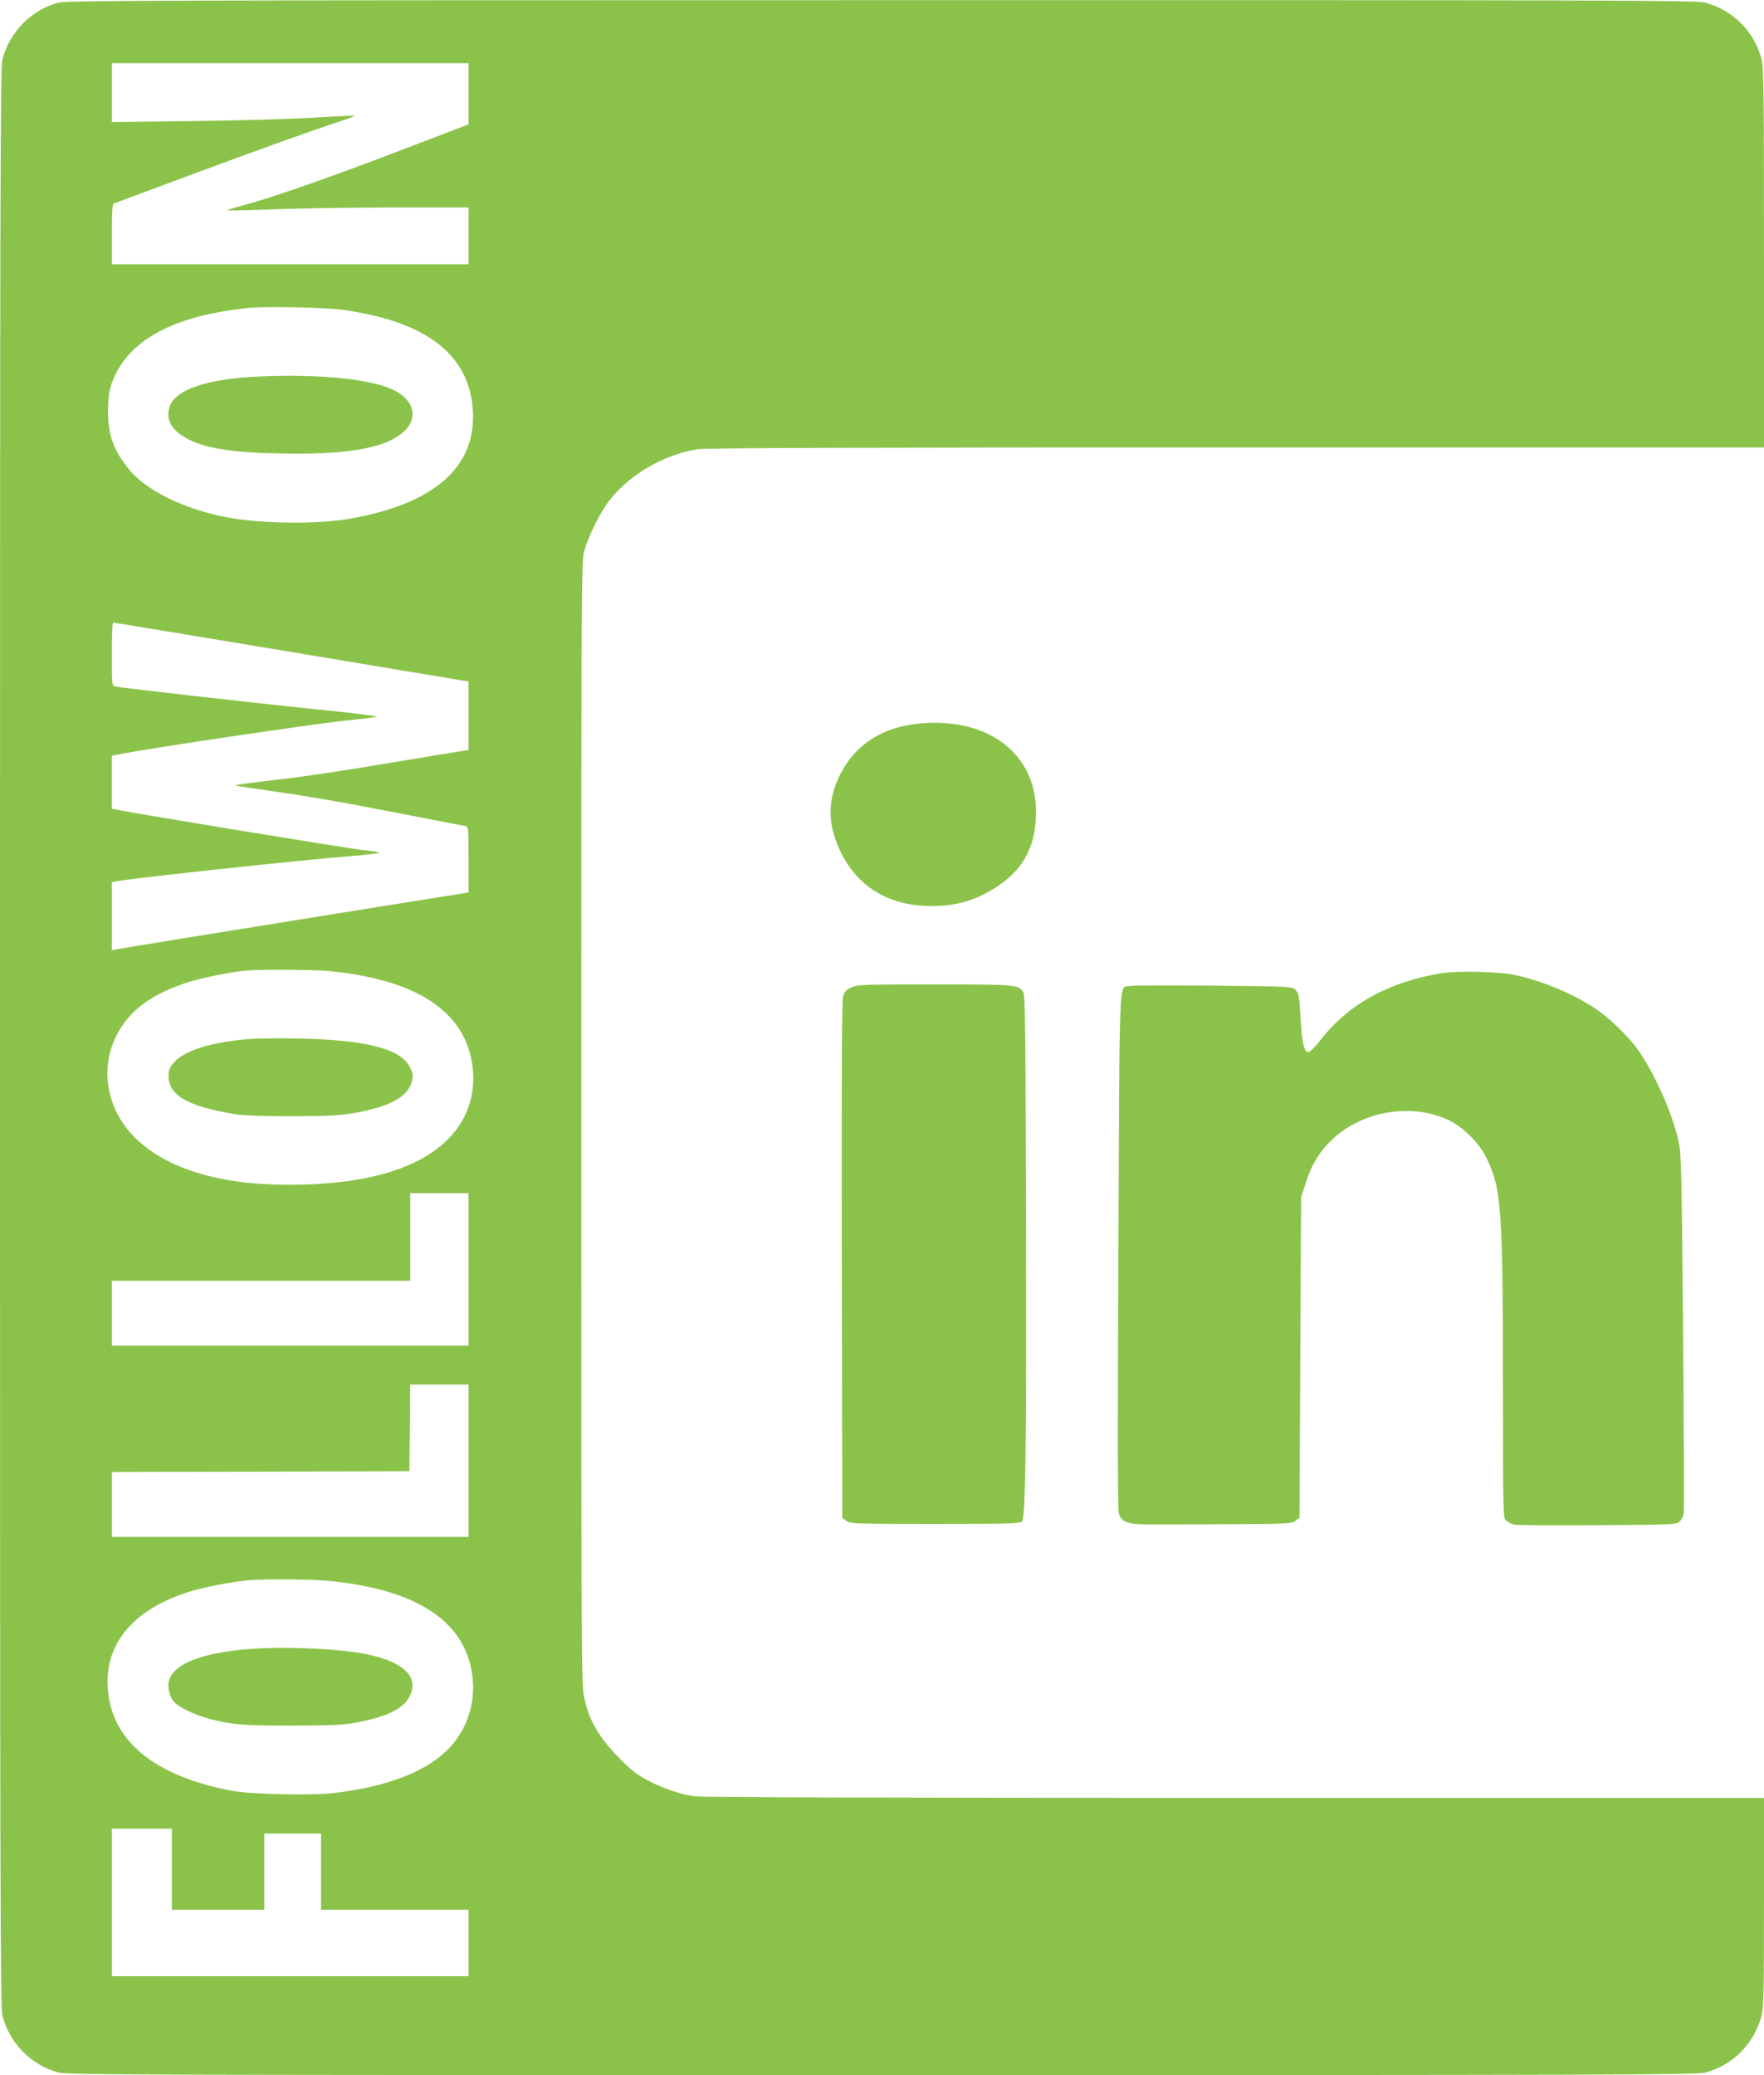
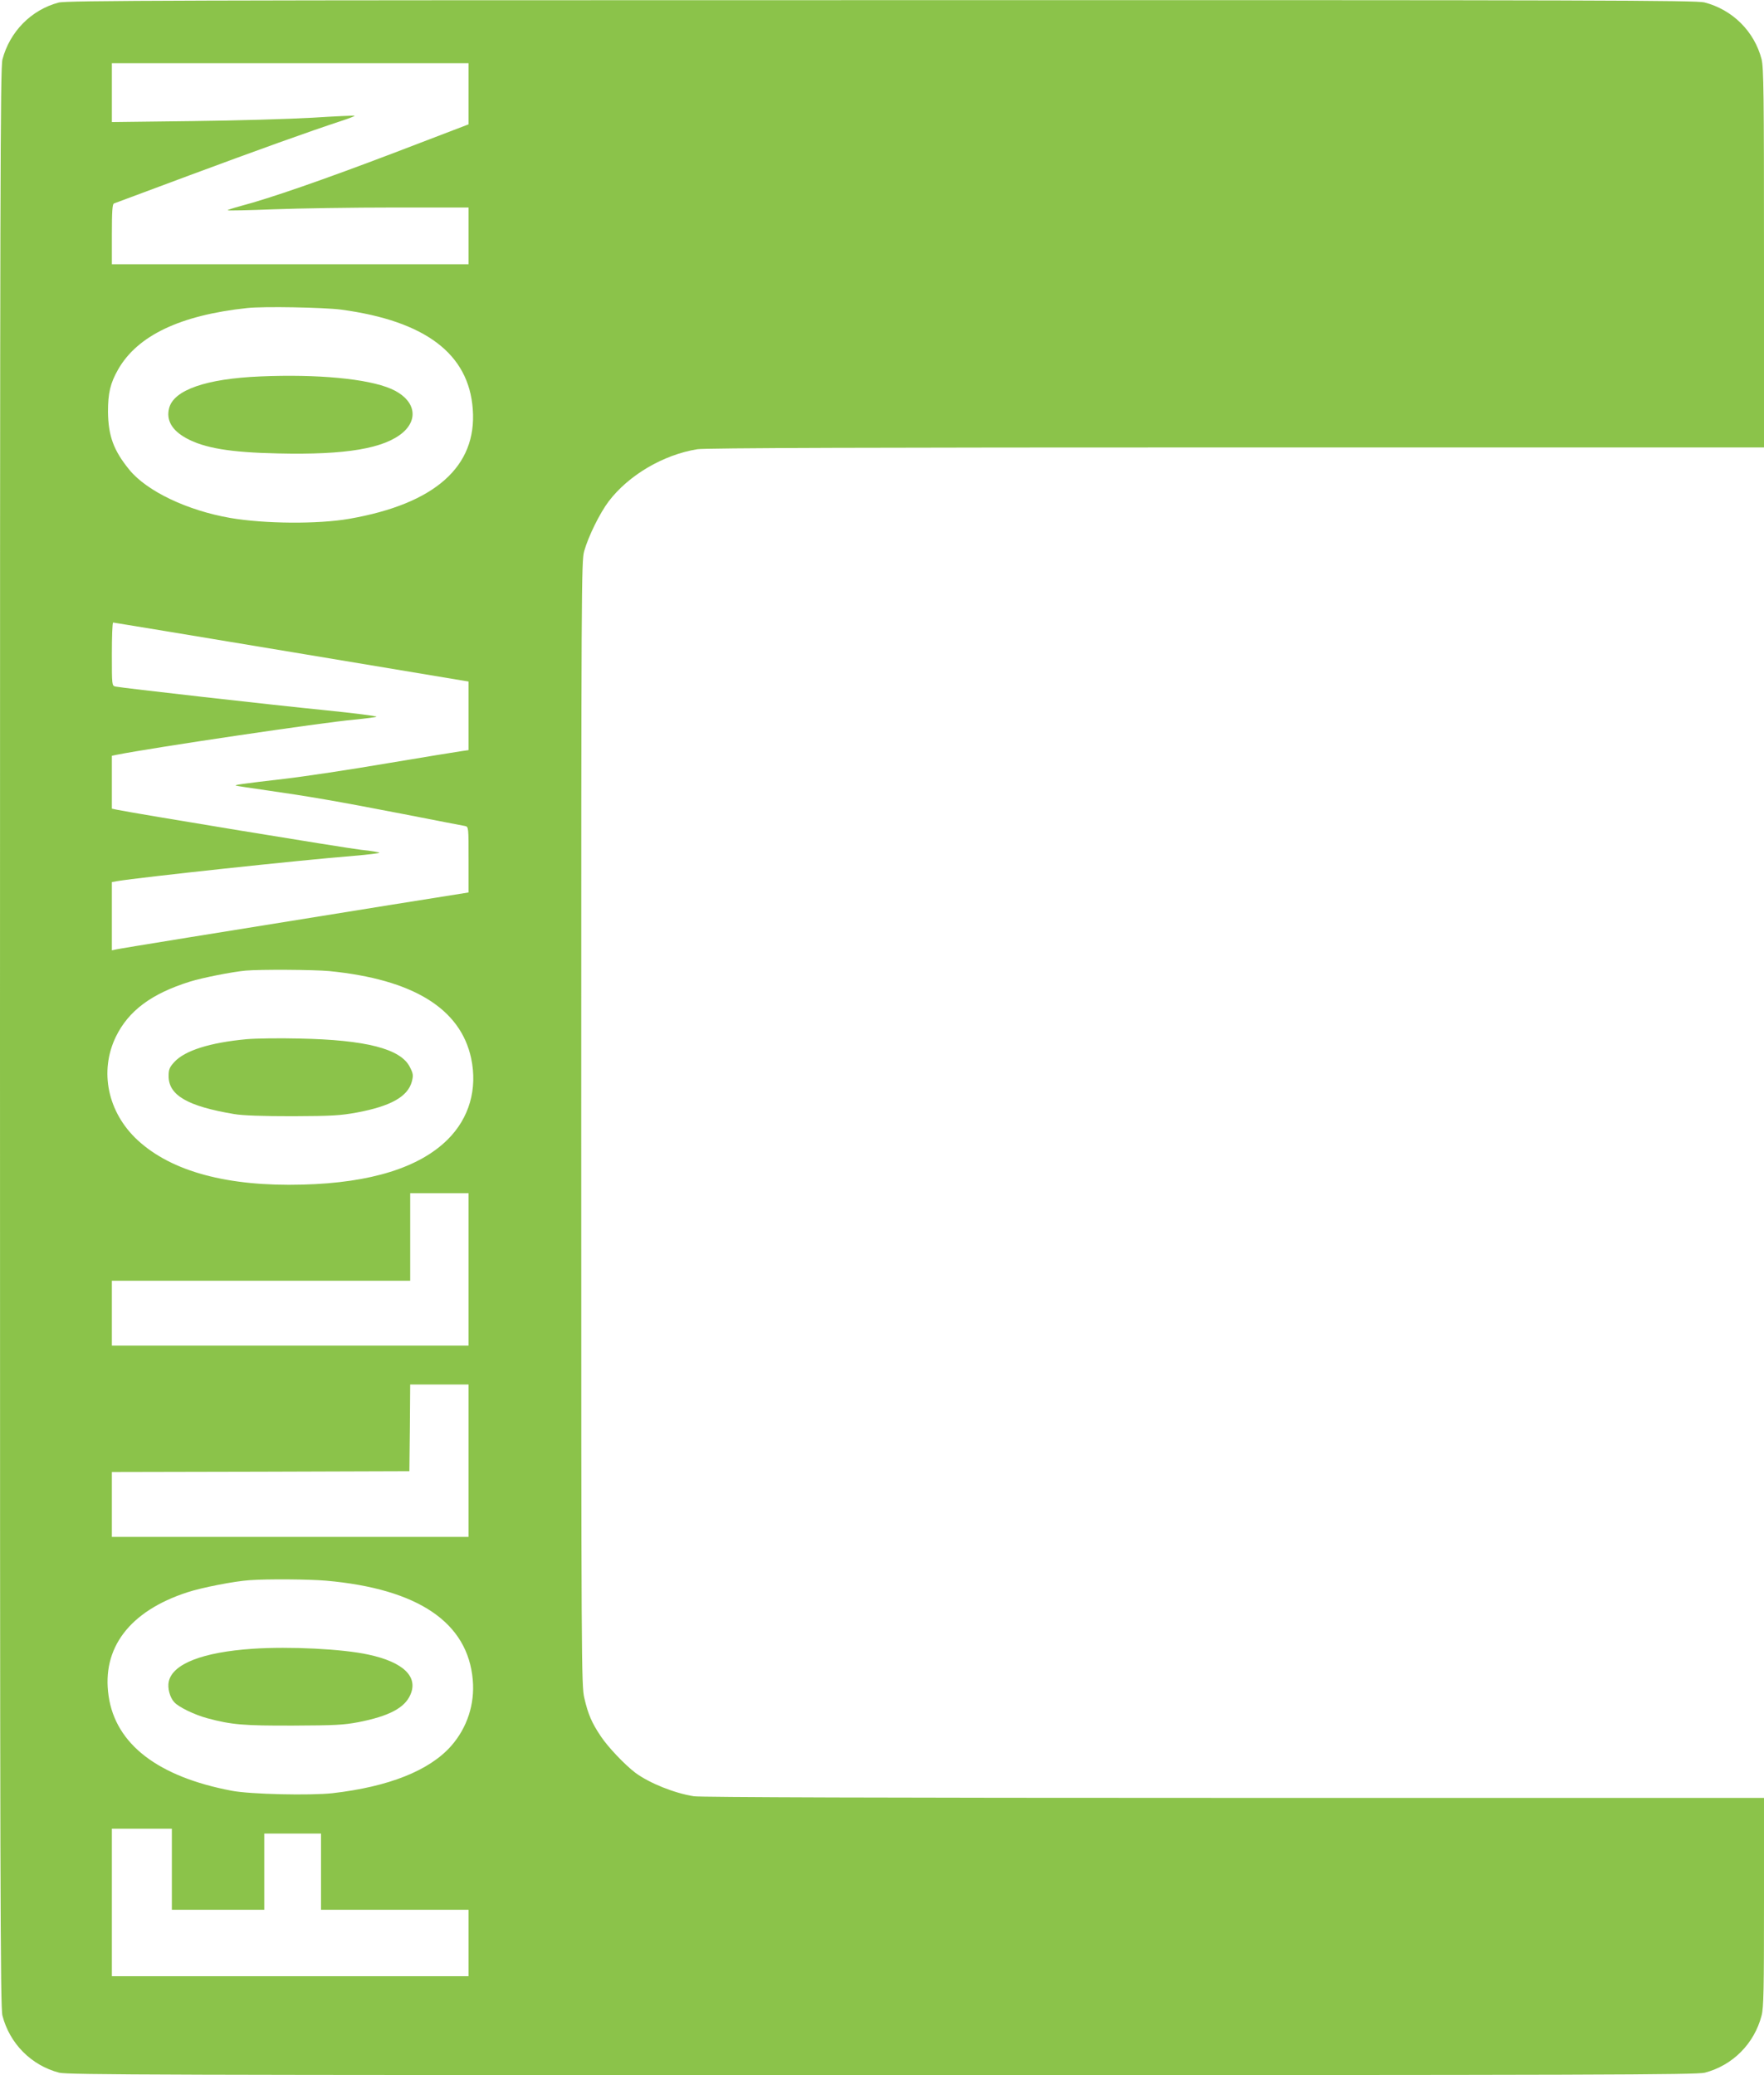
<svg xmlns="http://www.w3.org/2000/svg" version="1.0" width="1088pt" height="1280pt" viewBox="0 0 1088 1280" preserveAspectRatio="xMidYMid meet">
  <g transform="translate(0,1280) scale(0.1,-0.1)" fill="#8bc34a" stroke="none">
    <path d="M361 12784 c-169 -45 -301 -180 -346 -351 -13 -50 -15 -768 -15 -6033 0 -5265 2 -5983 15 -6033 45 -173 178 -307 350 -352 53 -13 603 -15 5075 -15 4472 0 5022 2 5075 15 172 45 305 179 350 352 13 48 15 162 15 700 l0 643 -3267 0 c-2184 0 -3290 4 -3333 10 -121 19 -274 81 -360 144 -64 48 -171 160 -215 227 -55 82 -78 135 -101 235 -18 76 -19 205 -19 3544 0 3324 1 3468 18 3530 26 92 96 234 151 307 123 162 337 288 547 322 43 8 1102 11 3322 11 l3257 0 0 1168 c0 1016 -2 1175 -15 1227 -45 172 -179 305 -352 350 -50 13 -658 15 -5078 14 -4351 0 -5027 -2 -5074 -15z m2529 -563 l0 -188 -452 -173 c-446 -170 -779 -285 -951 -330 -48 -13 -85 -25 -83 -27 2 -3 131 0 286 6 156 6 489 11 741 11 l459 0 0 -175 0 -175 -1100 0 -1100 0 0 185 c0 140 3 187 13 190 6 2 217 81 467 174 420 156 731 268 938 336 46 15 81 29 79 31 -2 2 -118 -3 -258 -12 -140 -8 -476 -18 -746 -21 l-493 -6 0 182 0 181 1100 0 1100 0 0 -189z m-785 -1331 c519 -70 787 -273 811 -615 26 -353 -234 -583 -761 -675 -194 -34 -525 -31 -734 5 -266 46 -515 165 -623 297 -98 120 -130 209 -132 358 0 114 14 176 62 260 119 210 384 336 797 380 100 11 473 4 580 -10z m-307 -2112 l1092 -182 0 -212 0 -211 -42 -6 c-24 -3 -230 -37 -458 -75 -228 -39 -514 -82 -635 -96 -267 -31 -313 -38 -300 -42 6 -2 91 -15 190 -29 258 -37 423 -65 836 -145 200 -39 374 -73 387 -75 22 -5 22 -6 22 -208 l0 -202 -483 -77 c-1094 -176 -1664 -268 -1689 -274 l-28 -6 0 211 0 210 33 6 c139 23 1132 130 1460 156 86 7 157 16 157 19 0 3 -51 12 -112 18 -91 10 -1407 226 -1510 248 l-28 6 0 163 0 163 28 6 c221 44 1273 200 1467 217 72 7 133 15 137 18 4 4 -137 22 -315 40 -342 34 -1257 138 -1294 146 -23 5 -23 6 -23 200 0 107 3 195 8 195 4 0 499 -82 1100 -182z m233 -1968 c517 -51 809 -231 875 -538 40 -190 -12 -369 -145 -501 -174 -173 -474 -267 -893 -278 -463 -13 -809 80 -1019 274 -185 171 -238 425 -134 639 78 159 218 264 453 338 79 25 262 61 347 69 91 8 420 6 516 -3z m859 -1840 l0 -470 -1100 0 -1100 0 0 200 0 200 920 0 920 0 0 270 0 270 180 0 180 0 0 -470z m0 -1180 l0 -470 -1100 0 -1100 0 0 200 0 200 918 2 917 3 3 268 2 267 180 0 180 0 0 -470z m-880 -740 c569 -50 876 -258 906 -613 13 -149 -35 -294 -132 -405 -134 -153 -385 -253 -733 -293 -137 -15 -507 -7 -621 15 -455 86 -717 287 -760 584 -44 296 129 524 485 640 87 29 292 69 385 75 107 8 364 6 470 -3z m-950 -1780 l0 -250 285 0 285 0 0 235 0 235 175 0 175 0 0 -235 0 -235 455 0 455 0 0 -205 0 -205 -1100 0 -1100 0 0 455 0 455 185 0 185 0 0 -250z" />
    <path d="M1605 10478 c-335 -14 -534 -84 -562 -196 -19 -74 18 -137 106 -185 111 -61 272 -88 566 -94 420 -10 657 31 771 130 101 89 69 207 -75 269 -145 62 -451 91 -806 76z" />
    <path d="M1522 6390 c-227 -21 -382 -70 -447 -141 -30 -33 -35 -46 -35 -87 0 -118 117 -186 405 -234 53 -9 173 -13 360 -13 246 1 294 4 398 23 208 39 312 98 337 190 10 39 9 49 -12 90 -56 113 -272 168 -683 176 -121 3 -266 1 -323 -4z" />
    <path d="M1560 2630 c-311 -21 -495 -93 -519 -202 -9 -39 6 -98 34 -128 27 -30 126 -78 205 -99 149 -40 224 -46 530 -45 255 1 309 4 400 21 189 37 286 88 321 169 50 112 -44 202 -259 248 -160 35 -484 51 -712 36z" />
-     <path d="M5679 8338 c-229 -20 -397 -124 -492 -306 -76 -144 -84 -282 -27 -429 103 -268 324 -405 628 -391 139 7 247 43 366 122 162 108 236 251 236 459 0 357 -293 581 -711 545z" />
-     <path d="M8885 6796 c-319 -53 -569 -191 -736 -406 -34 -44 -70 -80 -79 -80 -27 0 -41 63 -49 218 -7 128 -10 146 -30 165 -21 22 -25 22 -504 27 -265 3 -497 2 -516 -2 -72 -14 -65 135 -73 -1625 -5 -1077 -4 -1599 2 -1625 14 -52 51 -69 149 -71 42 -1 266 -1 497 1 398 2 423 3 445 21 l24 19 5 989 5 988 26 80 c36 117 87 202 168 278 188 177 495 226 721 115 87 -42 185 -141 228 -230 93 -191 101 -306 102 -1425 0 -772 1 -794 19 -812 11 -11 35 -23 53 -26 18 -3 250 -5 514 -3 456 3 483 4 503 22 11 10 23 33 26 50 3 17 1 521 -4 1121 -9 1028 -11 1095 -29 1180 -37 166 -142 403 -244 552 -62 89 -186 209 -279 269 -134 87 -320 164 -484 200 -97 21 -359 27 -460 10z" />
-     <path d="M5252 6710 c-33 -15 -43 -26 -52 -57 -8 -27 -10 -485 -8 -1626 l3 -1589 24 -19 c22 -18 46 -19 546 -19 445 0 526 2 538 15 23 23 29 459 25 1930 -2 1067 -5 1314 -16 1333 -28 49 -44 50 -548 50 -435 0 -474 -1 -512 -18z" />
  </g>
</svg>